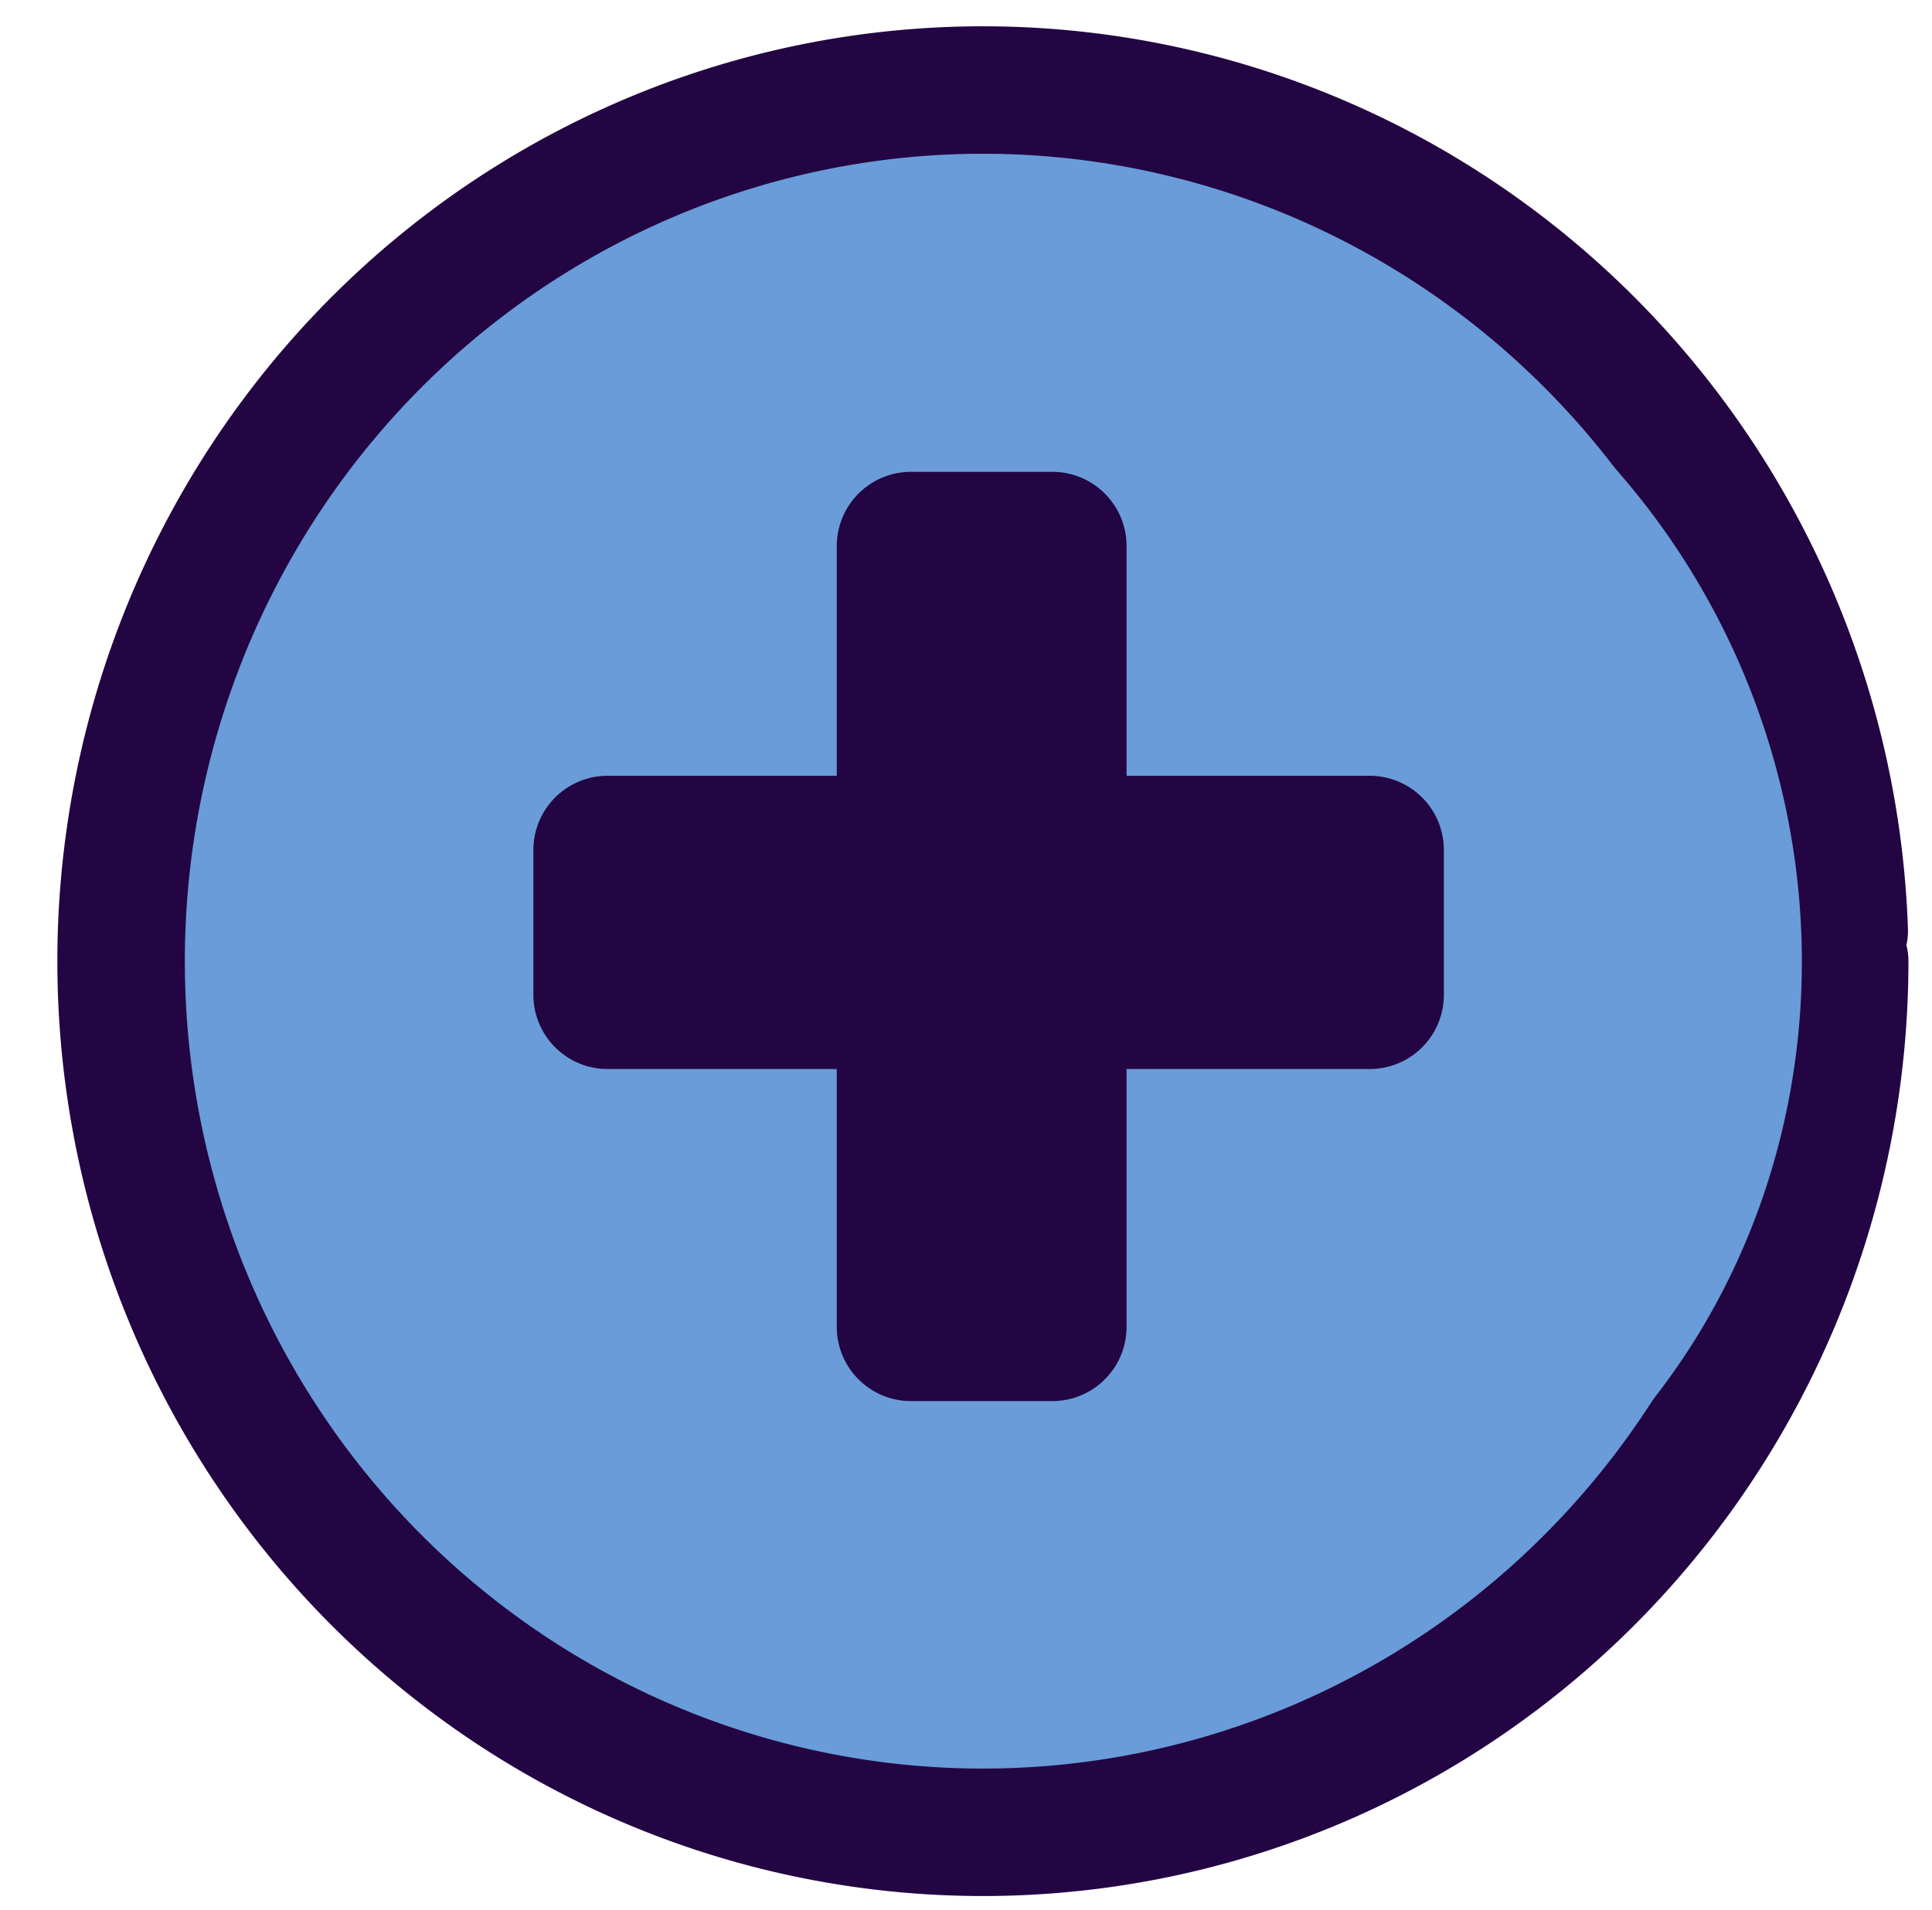
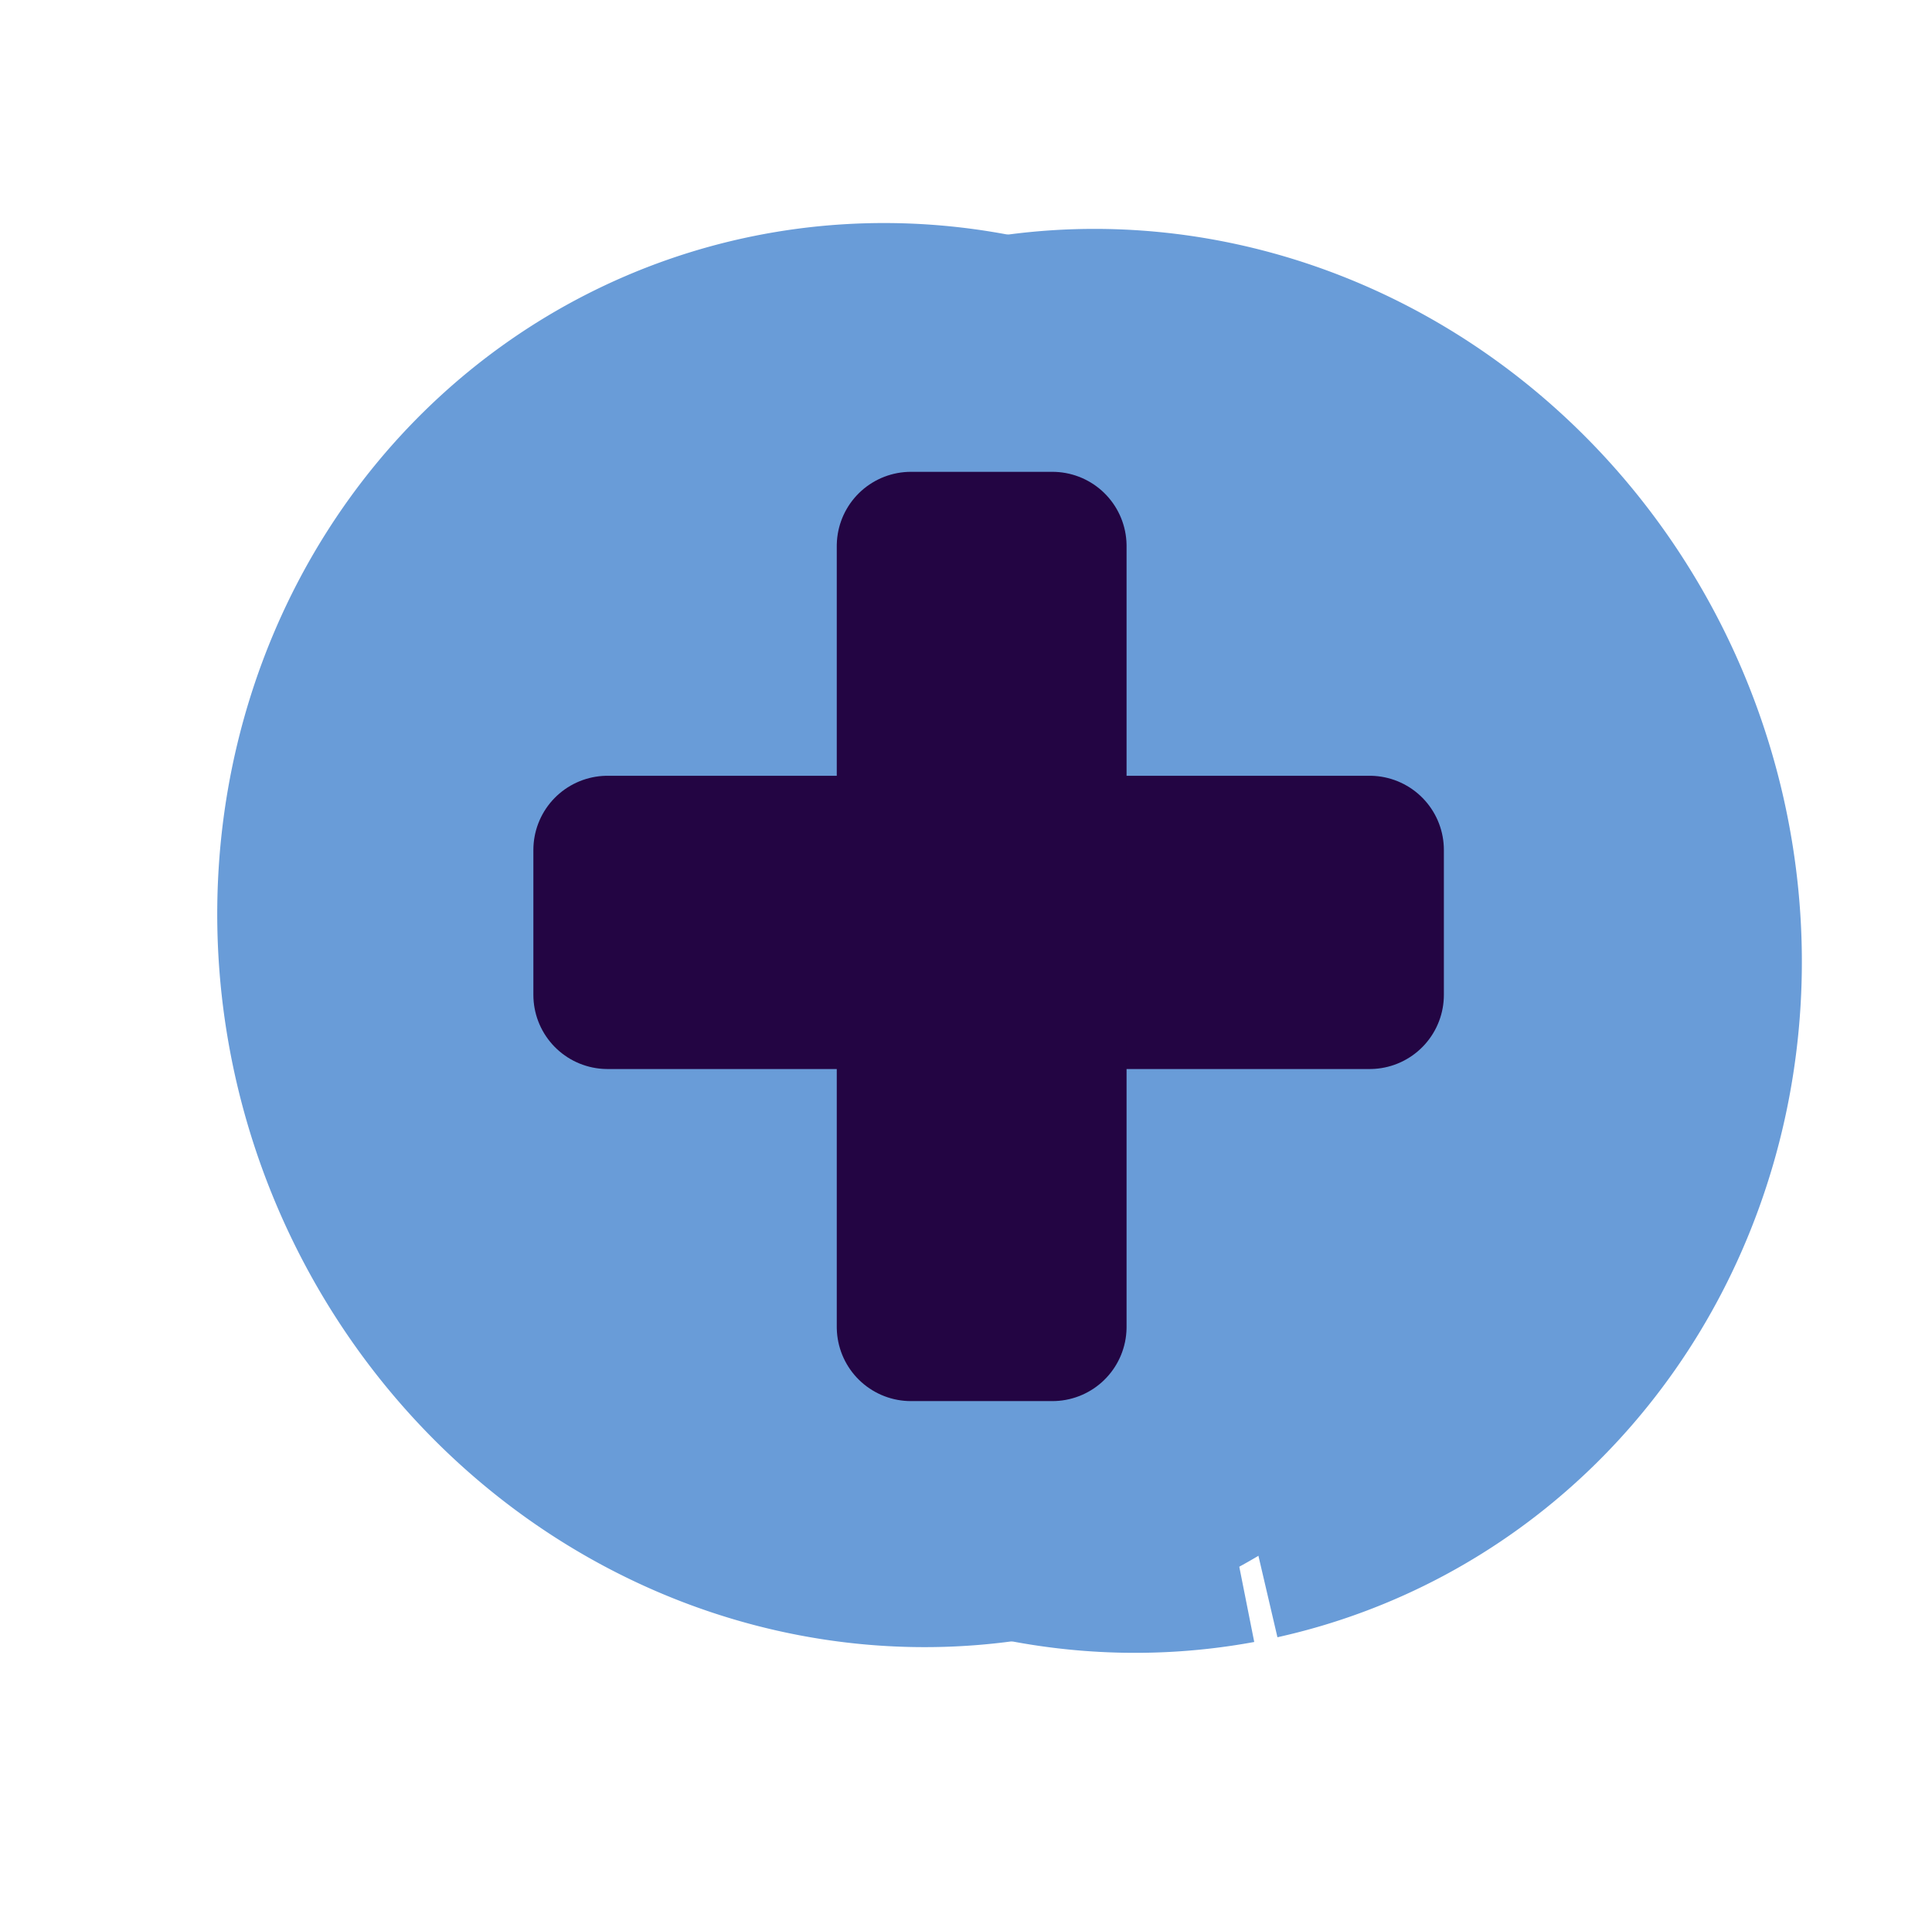
<svg xmlns="http://www.w3.org/2000/svg" xmlns:ns1="http://sodipodi.sourceforge.net/DTD/sodipodi-0.dtd" xmlns:ns2="http://www.inkscape.org/namespaces/inkscape" width="47.773" height="47.243" viewBox="0 0 12.64 12.5" version="1.1" id="svg124969" ns1:docname="addDevice.svg" ns2:version="1.2.2 (b0a8486, 2022-12-01)">
  <ns1:namedview id="namedview124971" pagecolor="#ffffff" bordercolor="#000000" borderopacity="0.25" ns2:showpageshadow="2" ns2:pageopacity="0.0" ns2:pagecheckerboard="0" ns2:deskcolor="#d1d1d1" ns2:document-units="mm" showgrid="false" ns2:zoom="5.2163188" ns2:cx="22.429611" ns2:cy="23.771553" ns2:window-width="1309" ns2:window-height="808" ns2:window-x="0" ns2:window-y="37" ns2:window-maximized="0" ns2:current-layer="layer1" />
  <defs id="defs124966" />
  <g ns2:label="Layer 1" ns2:groupmode="layer" id="layer1" transform="translate(-0.767,-0.593)">
-     <path style="fill:#699cd8;fill-opacity:1;stroke:#230543;stroke-width:0.834;stroke-linecap:round;stroke-linejoin:round;stroke-dasharray:none" id="path131890" ns1:type="arc" ns1:cx="7.1974897" ns1:cy="6.8828902" ns1:rx="5.6387153" ns1:ry="5.7007775" ns1:start="0" ns1:end="6.248534" ns1:arc-type="slice" d="M 12.836,6.883 A 5.639,5.701 0 0 1 7.246,12.583 5.639,5.701 0 0 1 1.56,6.982 5.639,5.701 0 0 1 7.051,1.184 5.639,5.701 0 0 1 12.833,6.685 L 7.197,6.883 Z" />
    <path style="fill:#699cd8;fill-opacity:1;stroke:none;stroke-width:0.315;stroke-linecap:round;stroke-linejoin:round" id="path131890-1" ns1:type="arc" ns1:cx="8.0968981" ns1:cy="-6.5938473" ns1:rx="4.6770291" ns1:ry="4.4781251" ns1:start="0" ns1:end="6.248534" ns1:arc-type="slice" d="M 12.774,-6.594 A 4.677,4.478 0 0 1 8.137,-2.116 4.677,4.478 0 0 1 3.421,-6.516 4.677,4.478 0 0 1 7.975,-11.07 4.677,4.478 0 0 1 12.771,-6.749 L 8.097,-6.594 Z" transform="matrix(0.195,0.981,-0.983,0.181,0,0)" />
    <path style="fill:#699cd8;fill-opacity:1;stroke:none;stroke-width:0.315;stroke-linecap:round;stroke-linejoin:round" id="path131890-1-1" ns1:type="arc" ns1:cx="7.8106294" ns1:cy="-5.2497444" ns1:rx="4.6770291" ns1:ry="4.4781251" ns1:start="0" ns1:end="6.248534" ns1:arc-type="slice" d="m 12.488,-5.25 a 4.677,4.478 0 0 1 -4.637,4.478 4.677,4.478 0 0 1 -4.717,-4.4 4.677,4.478 0 0 1 4.555,-4.554 4.677,4.478 0 0 1 4.796,4.321 l -4.674,0.155 z" transform="matrix(0.195,0.981,-0.983,0.181,0,0)" />
    <rect style="fill:#f1806b;fill-opacity:1;stroke:#230543;stroke-width:0.971;stroke-linecap:round;stroke-linejoin:round;stroke-dasharray:none;stroke-opacity:1" id="rect128414" width="4.986" height="0.948" x="4.742" y="6.155" />
    <rect style="fill:#f1806b;fill-opacity:1;stroke:#230543;stroke-width:0.971;stroke-linecap:round;stroke-linejoin:round;stroke-dasharray:none;stroke-opacity:1" id="rect128414-2" width="5.11" height="0.925" x="-9.276" y="6.727" transform="rotate(-90)" />
  </g>
</svg>